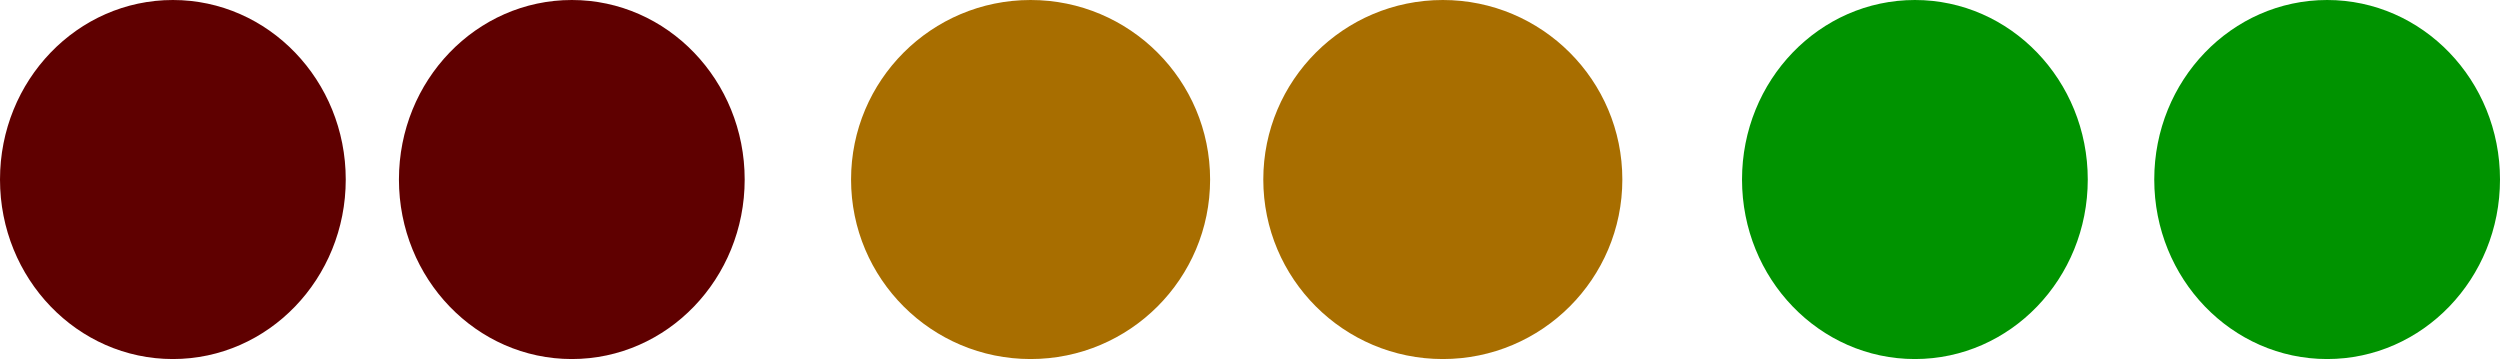
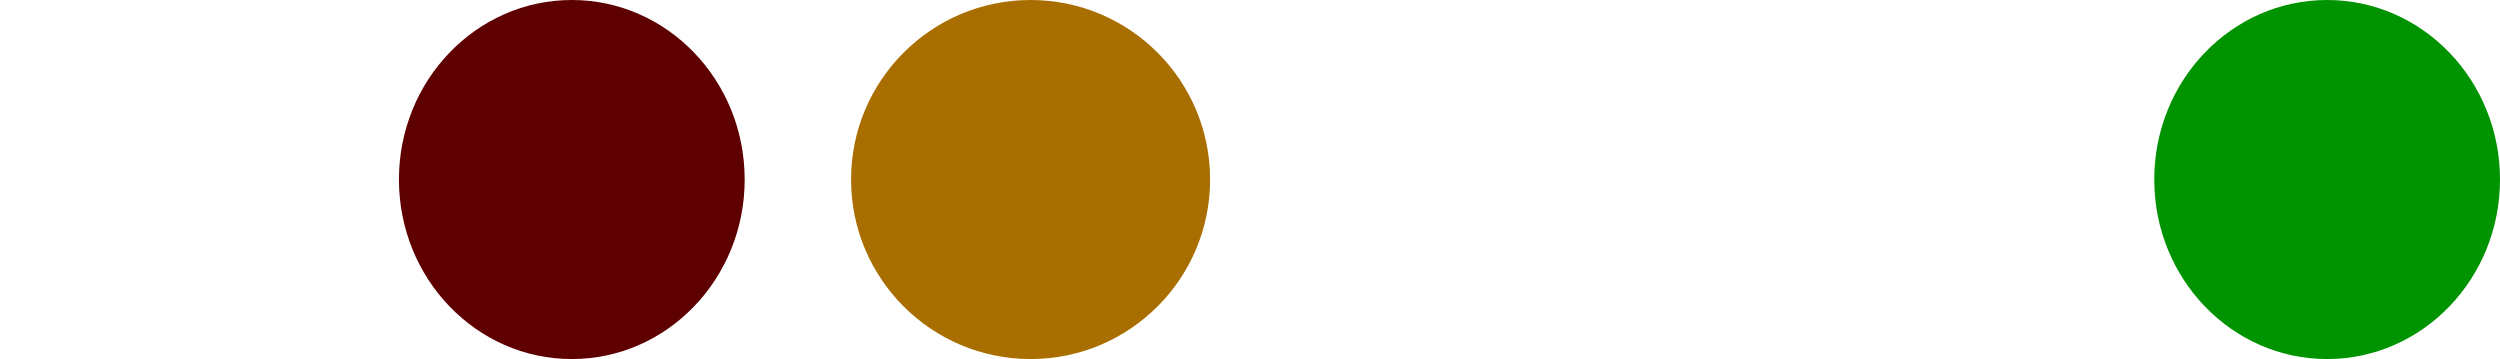
<svg xmlns="http://www.w3.org/2000/svg" width="188" height="27" viewBox="0 0 188 27">
  <g transform="translate(-179.198 -1339.996)">
-     <ellipse cx="13" cy="13.5" rx="13" ry="13.5" transform="translate(179.198 1339.996)" fill="#5f0000" />
    <circle cx="13.5" cy="13.5" r="13.5" transform="translate(243.198 1339.996)" fill="#a86e00" />
-     <ellipse cx="13" cy="13.5" rx="13" ry="13.5" transform="translate(310.198 1339.996)" fill="#009300" />
    <ellipse cx="13" cy="13.5" rx="13" ry="13.5" transform="translate(209.198 1339.996)" fill="#5f0000" />
-     <circle cx="13.5" cy="13.5" r="13.5" transform="translate(274.198 1339.996)" fill="#a86e00" />
    <ellipse cx="13" cy="13.5" rx="13" ry="13.5" transform="translate(341.198 1339.996)" fill="#009300" />
  </g>
</svg>